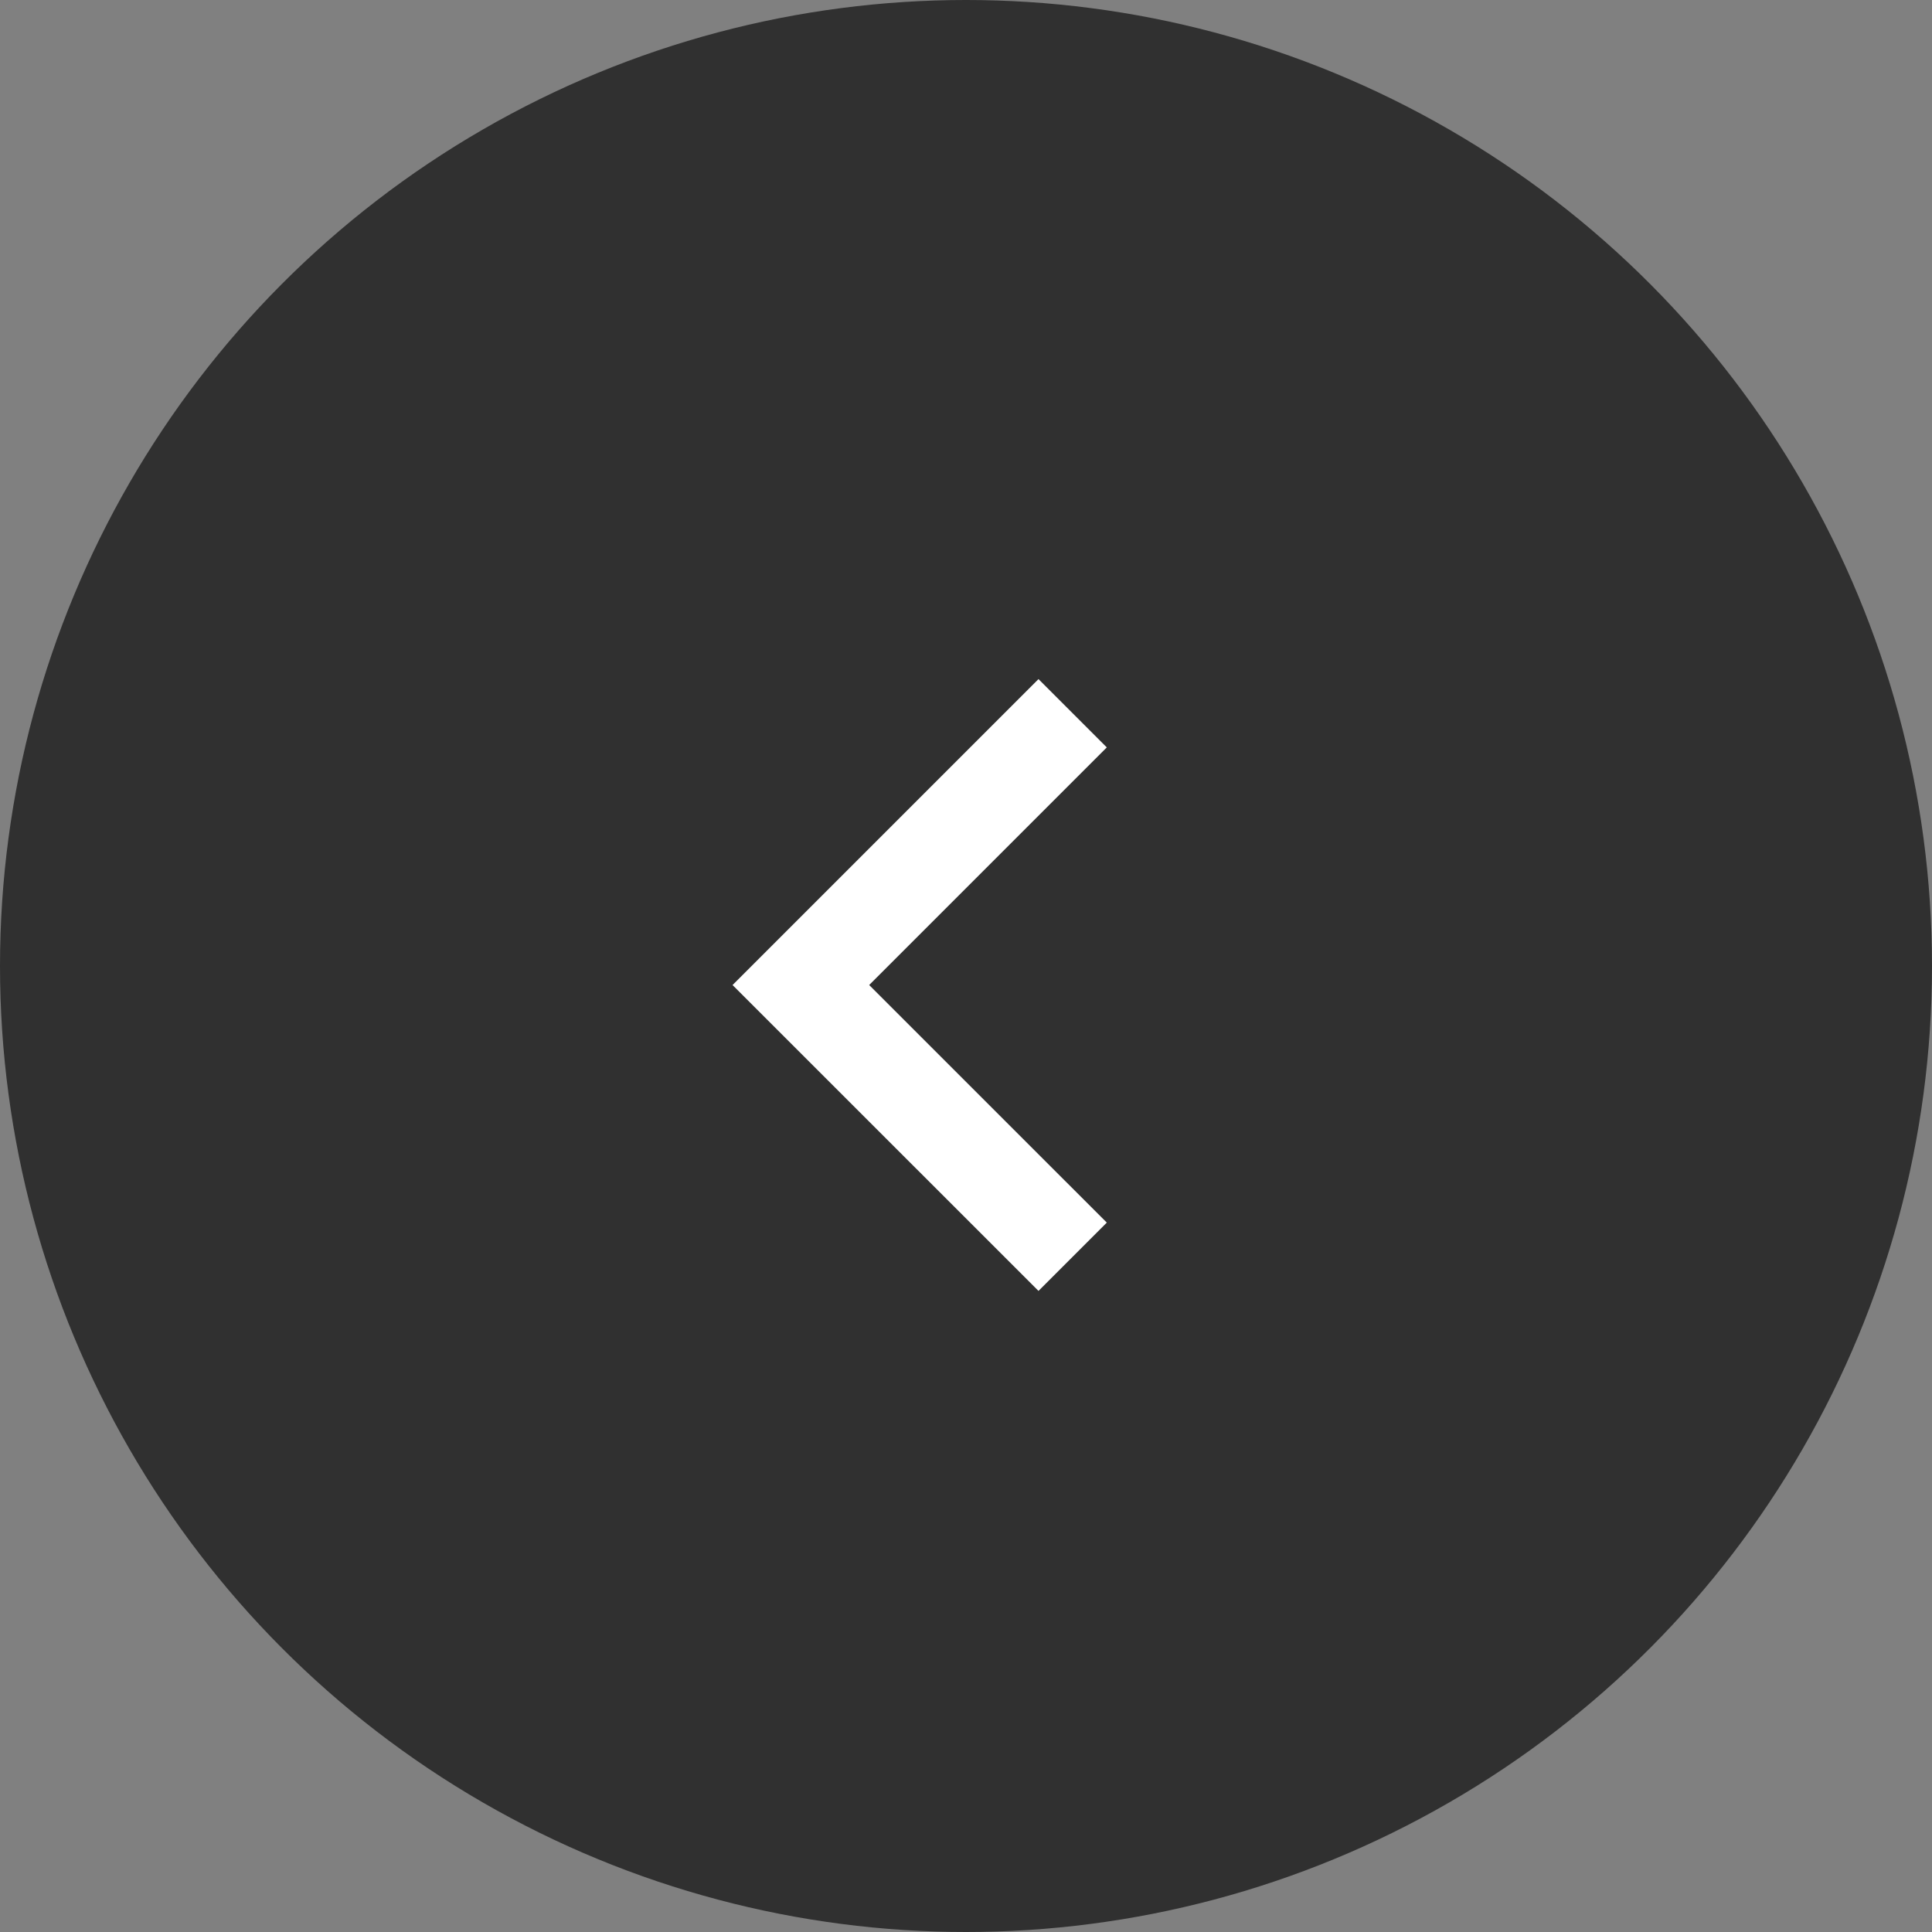
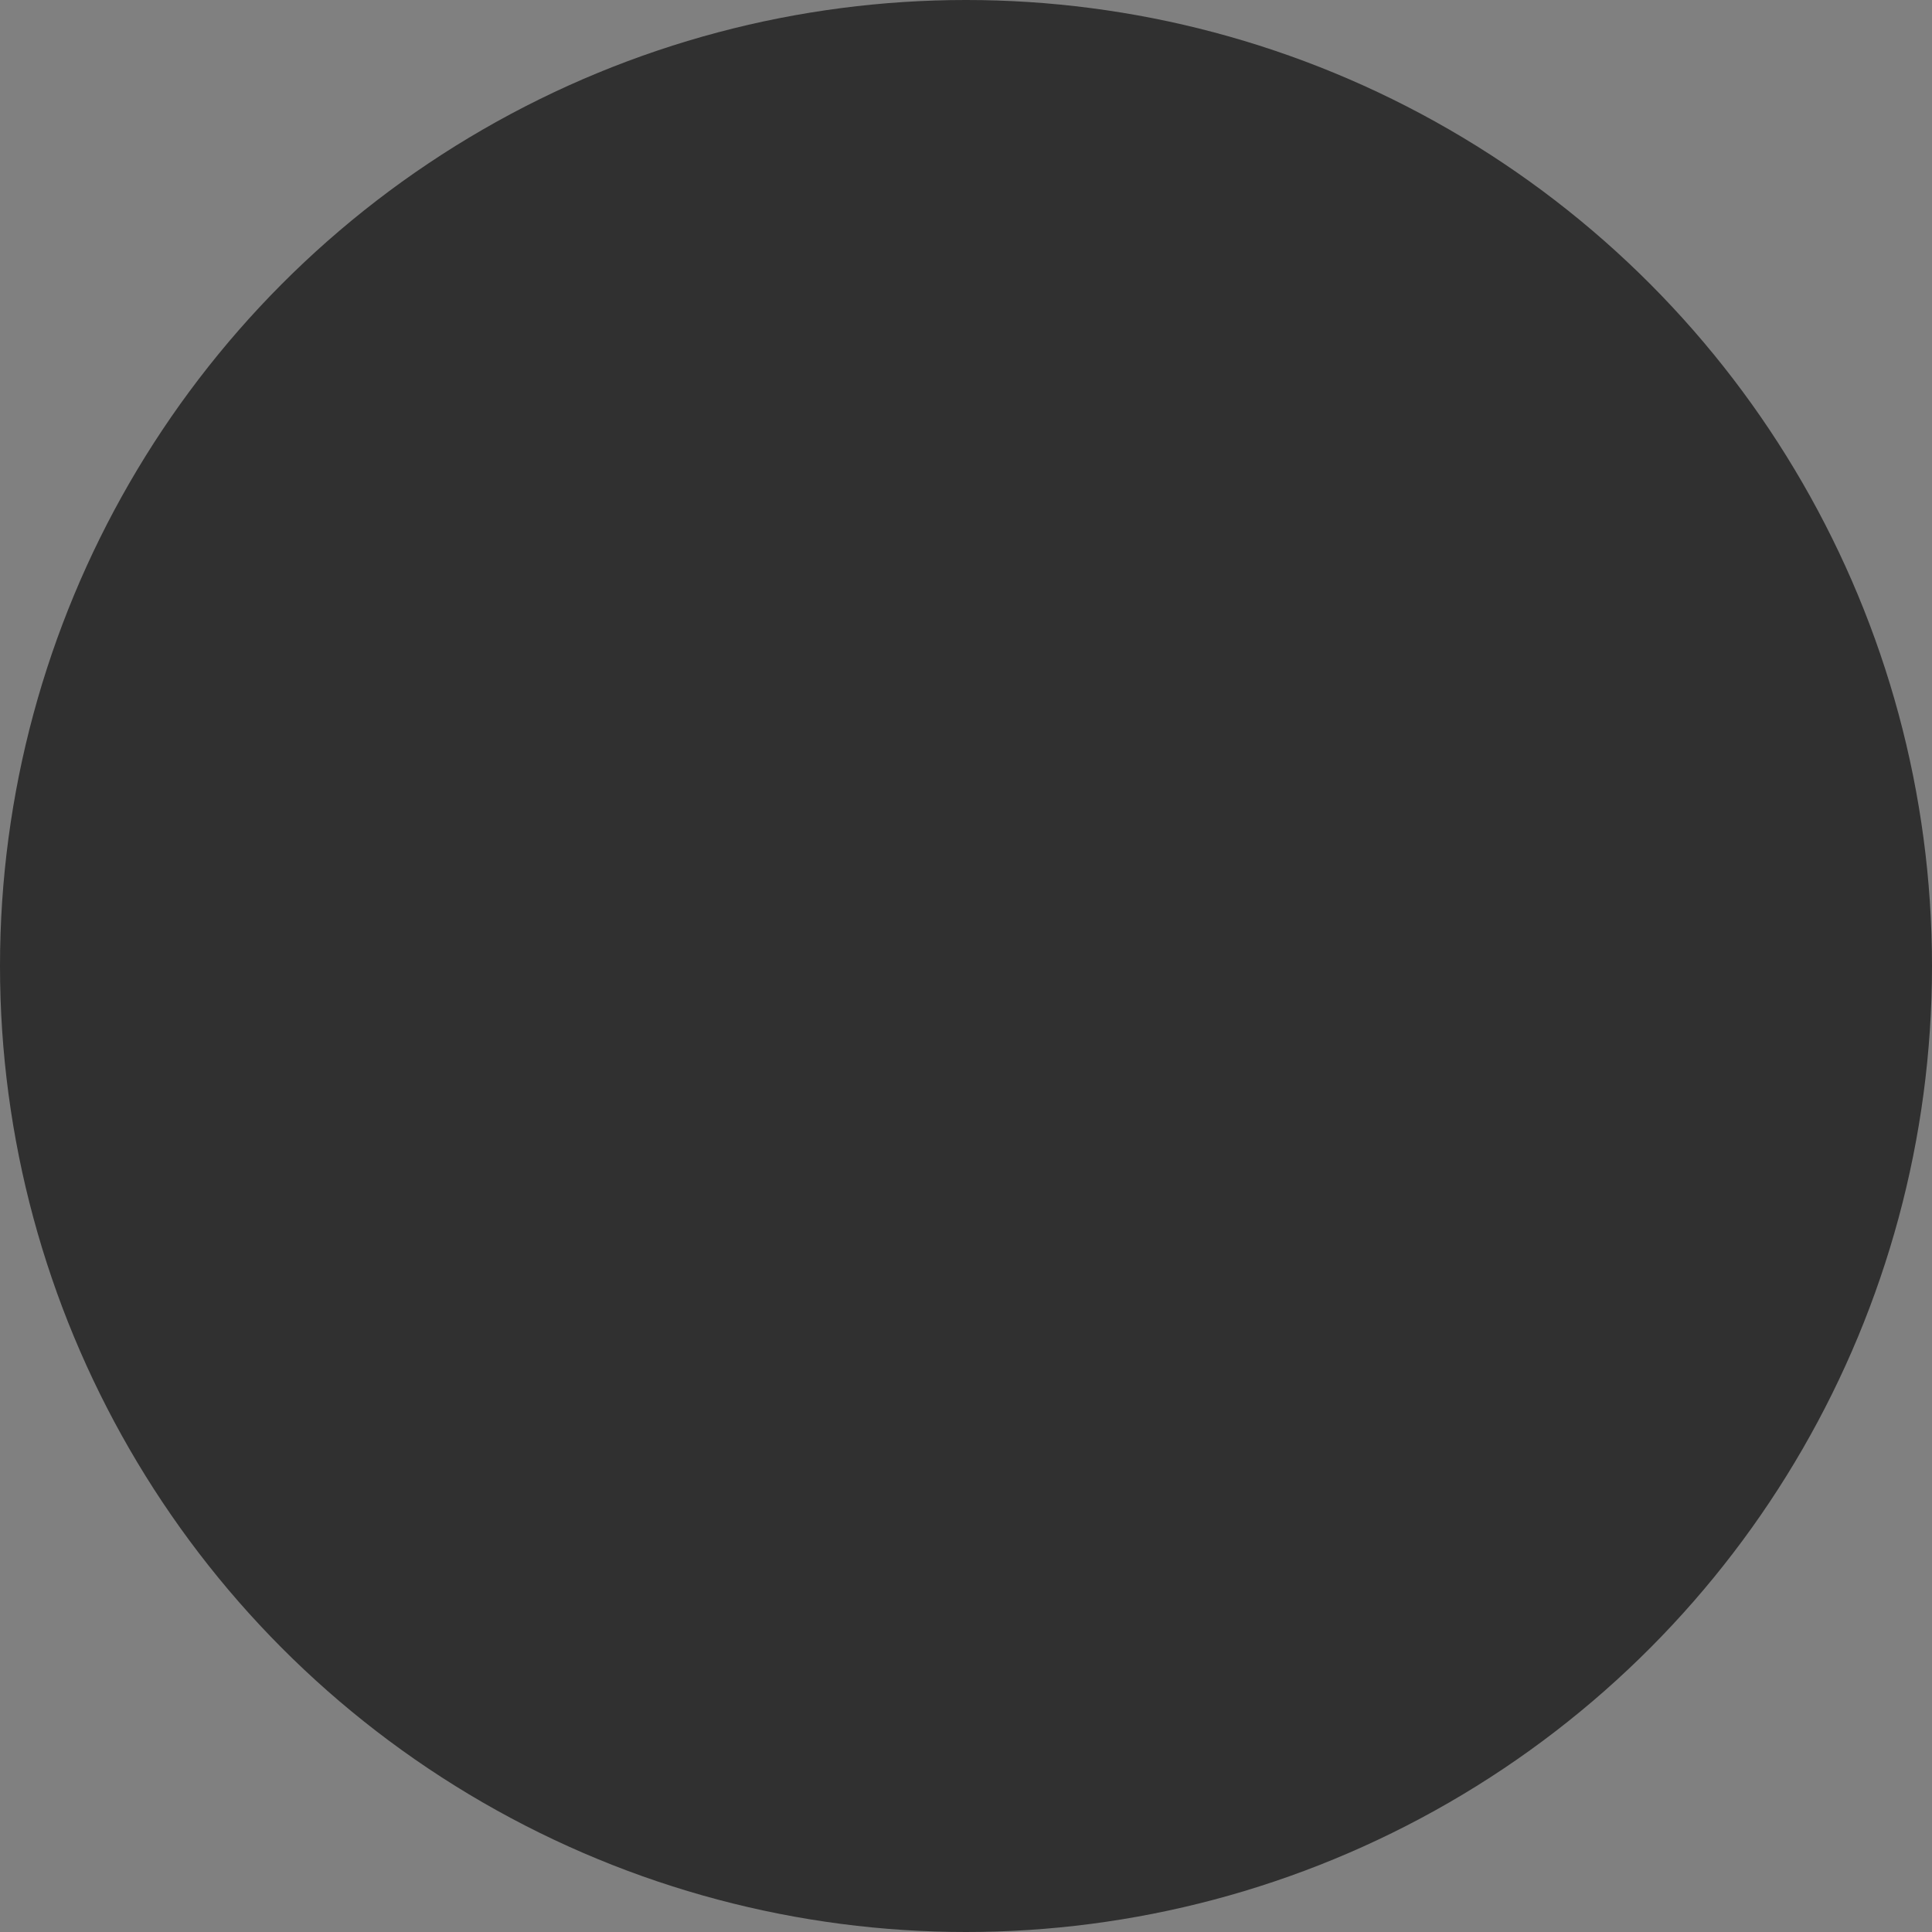
<svg xmlns="http://www.w3.org/2000/svg" width="40px" height="40px" viewBox="0 0 40 40" version="1.1">
  <rect x="0" y="0" width="40" height="40" fill="#808080" stroke="none" />
  <title>Arrow Left</title>
  <g id="Mobile" stroke="none" stroke-width="1" fill="none" fill-rule="evenodd">
    <g id="Home" transform="translate(-132, -3792)">
      <g id="Events-&amp;-Shows" transform="translate(-295, 3182)">
        <g id="Arrow-Left" transform="translate(427, 610)">
          <circle id="Container" fill="#303030" cx="20" cy="20" r="20" />
-           <polyline id="Arrow" stroke="#FFFFFF" stroke-width="2" points="22.208 14.767 16.581 20.394 22.208 26.02" />
        </g>
      </g>
    </g>
  </g>
</svg>